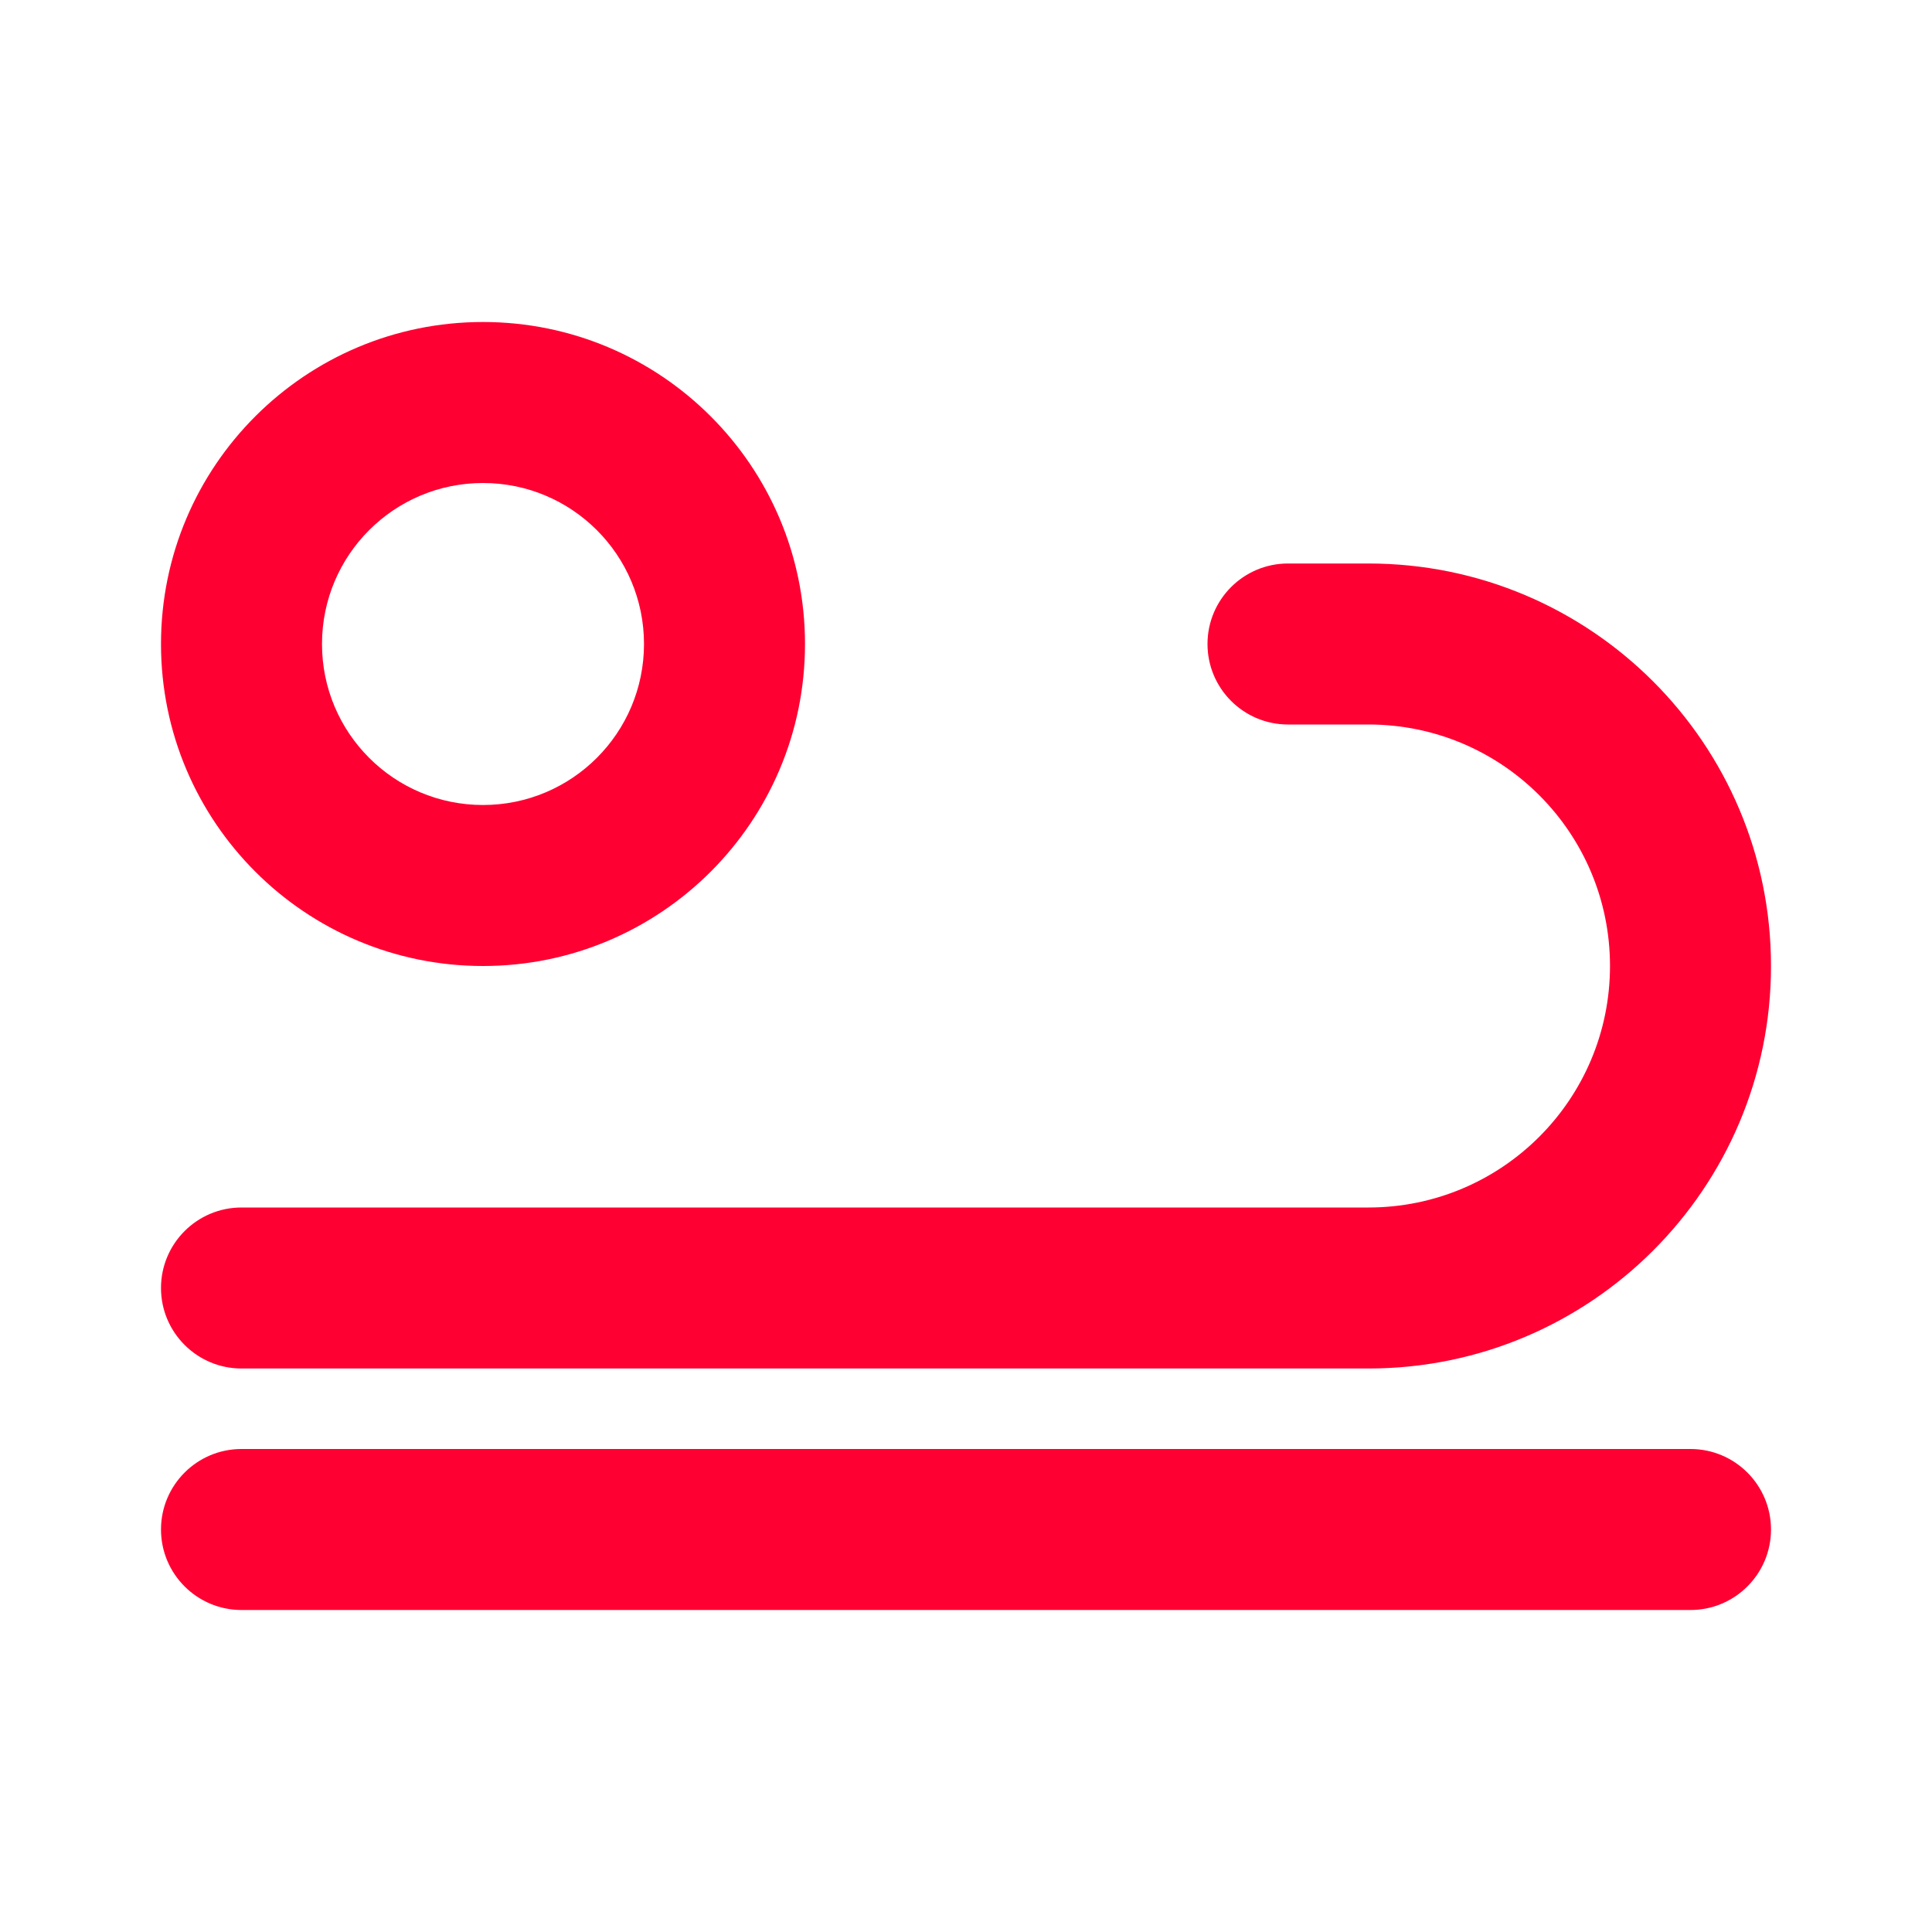
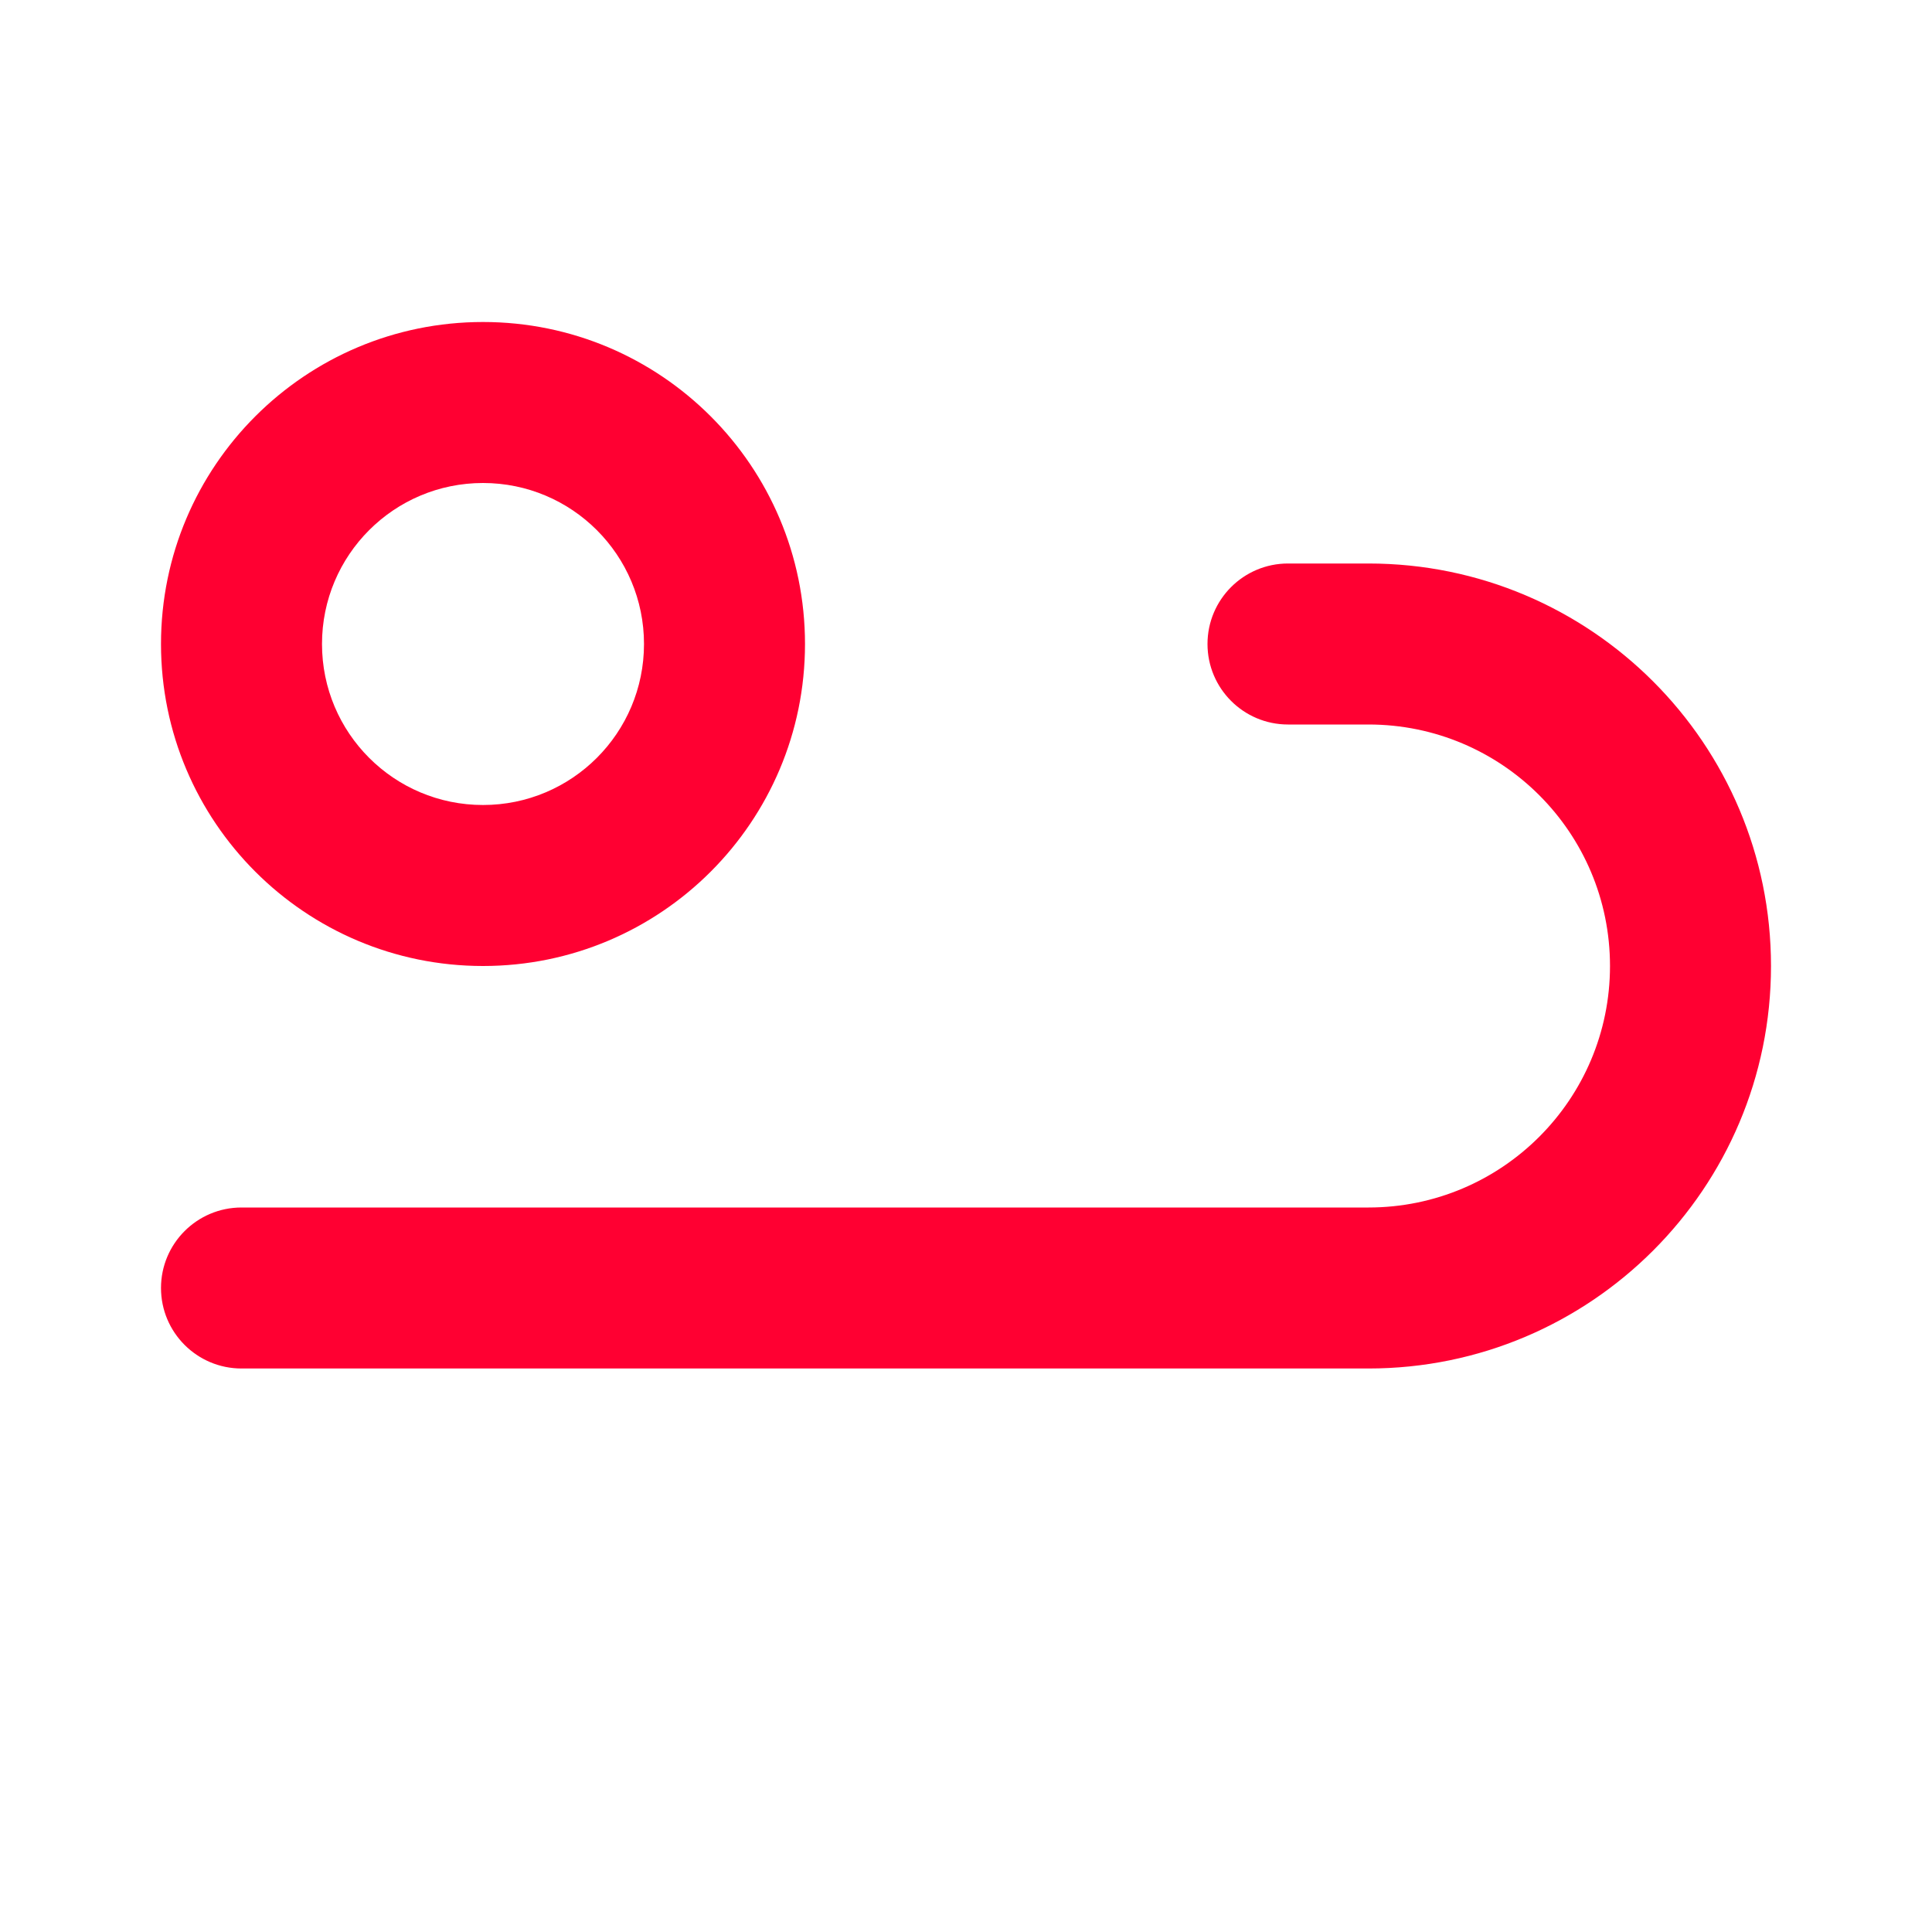
<svg xmlns="http://www.w3.org/2000/svg" width="24" height="24" viewBox="0 0 24 24" fill="none">
-   <path d="M2 19C2 18.448 2.448 18 3 18H21C21.552 18 22 18.448 22 19C22 19.552 21.552 20 21 20H3C2.448 20 2 19.552 2 19Z" fill="#FF0032" />
  <path d="M3 15H17C18.657 15 20 13.657 20 12C20 10.343 18.657 9 17 9H16C15.448 9 15 8.552 15 8C15 7.448 15.448 7 16 7H17C19.761 7 22 9.239 22 12C22 14.761 19.761 17 17 17H3C2.448 17 2 16.552 2 16C2 15.448 2.448 15 3 15Z" fill="#FF0032" />
  <path fill-rule="evenodd" clip-rule="evenodd" d="M6 6C4.895 6 4 6.895 4 8C4 9.105 4.895 10 6 10C7.105 10 8 9.105 8 8C8 6.895 7.105 6 6 6ZM2 8C2 5.791 3.791 4 6 4C8.209 4 10 5.791 10 8C10 10.209 8.209 12 6 12C3.791 12 2 10.209 2 8Z" fill="#FF0032" />
</svg>